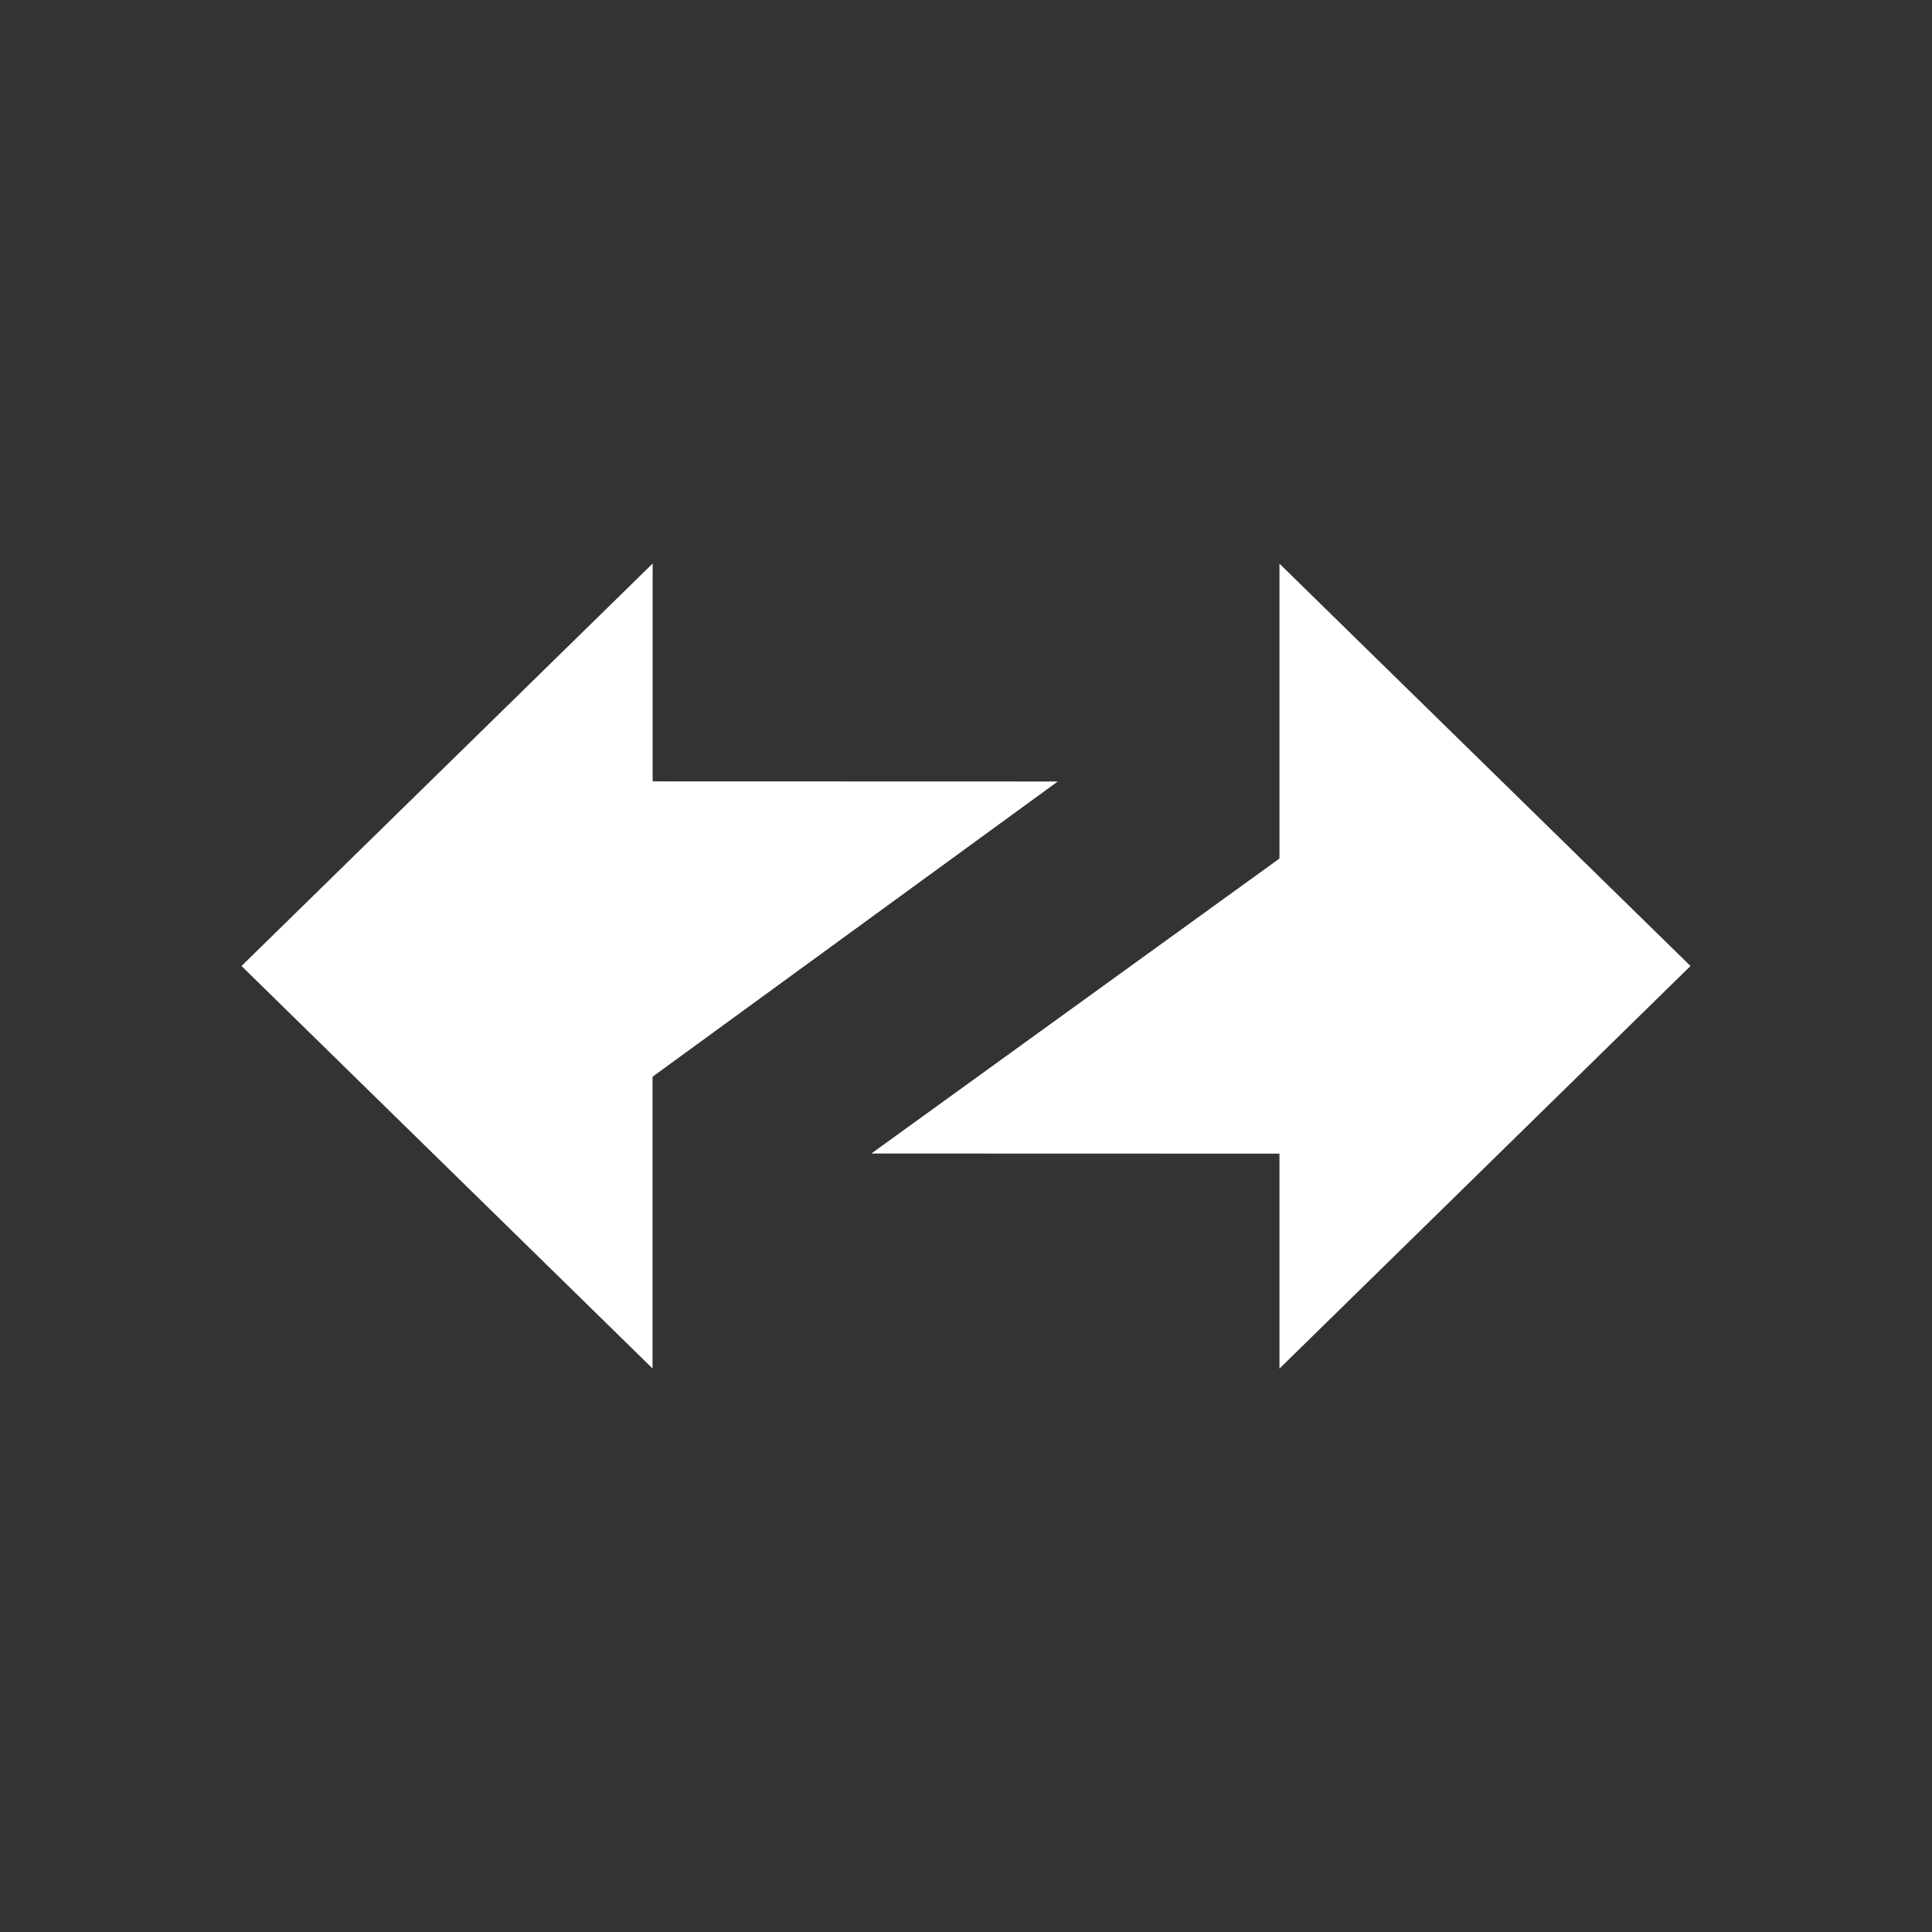
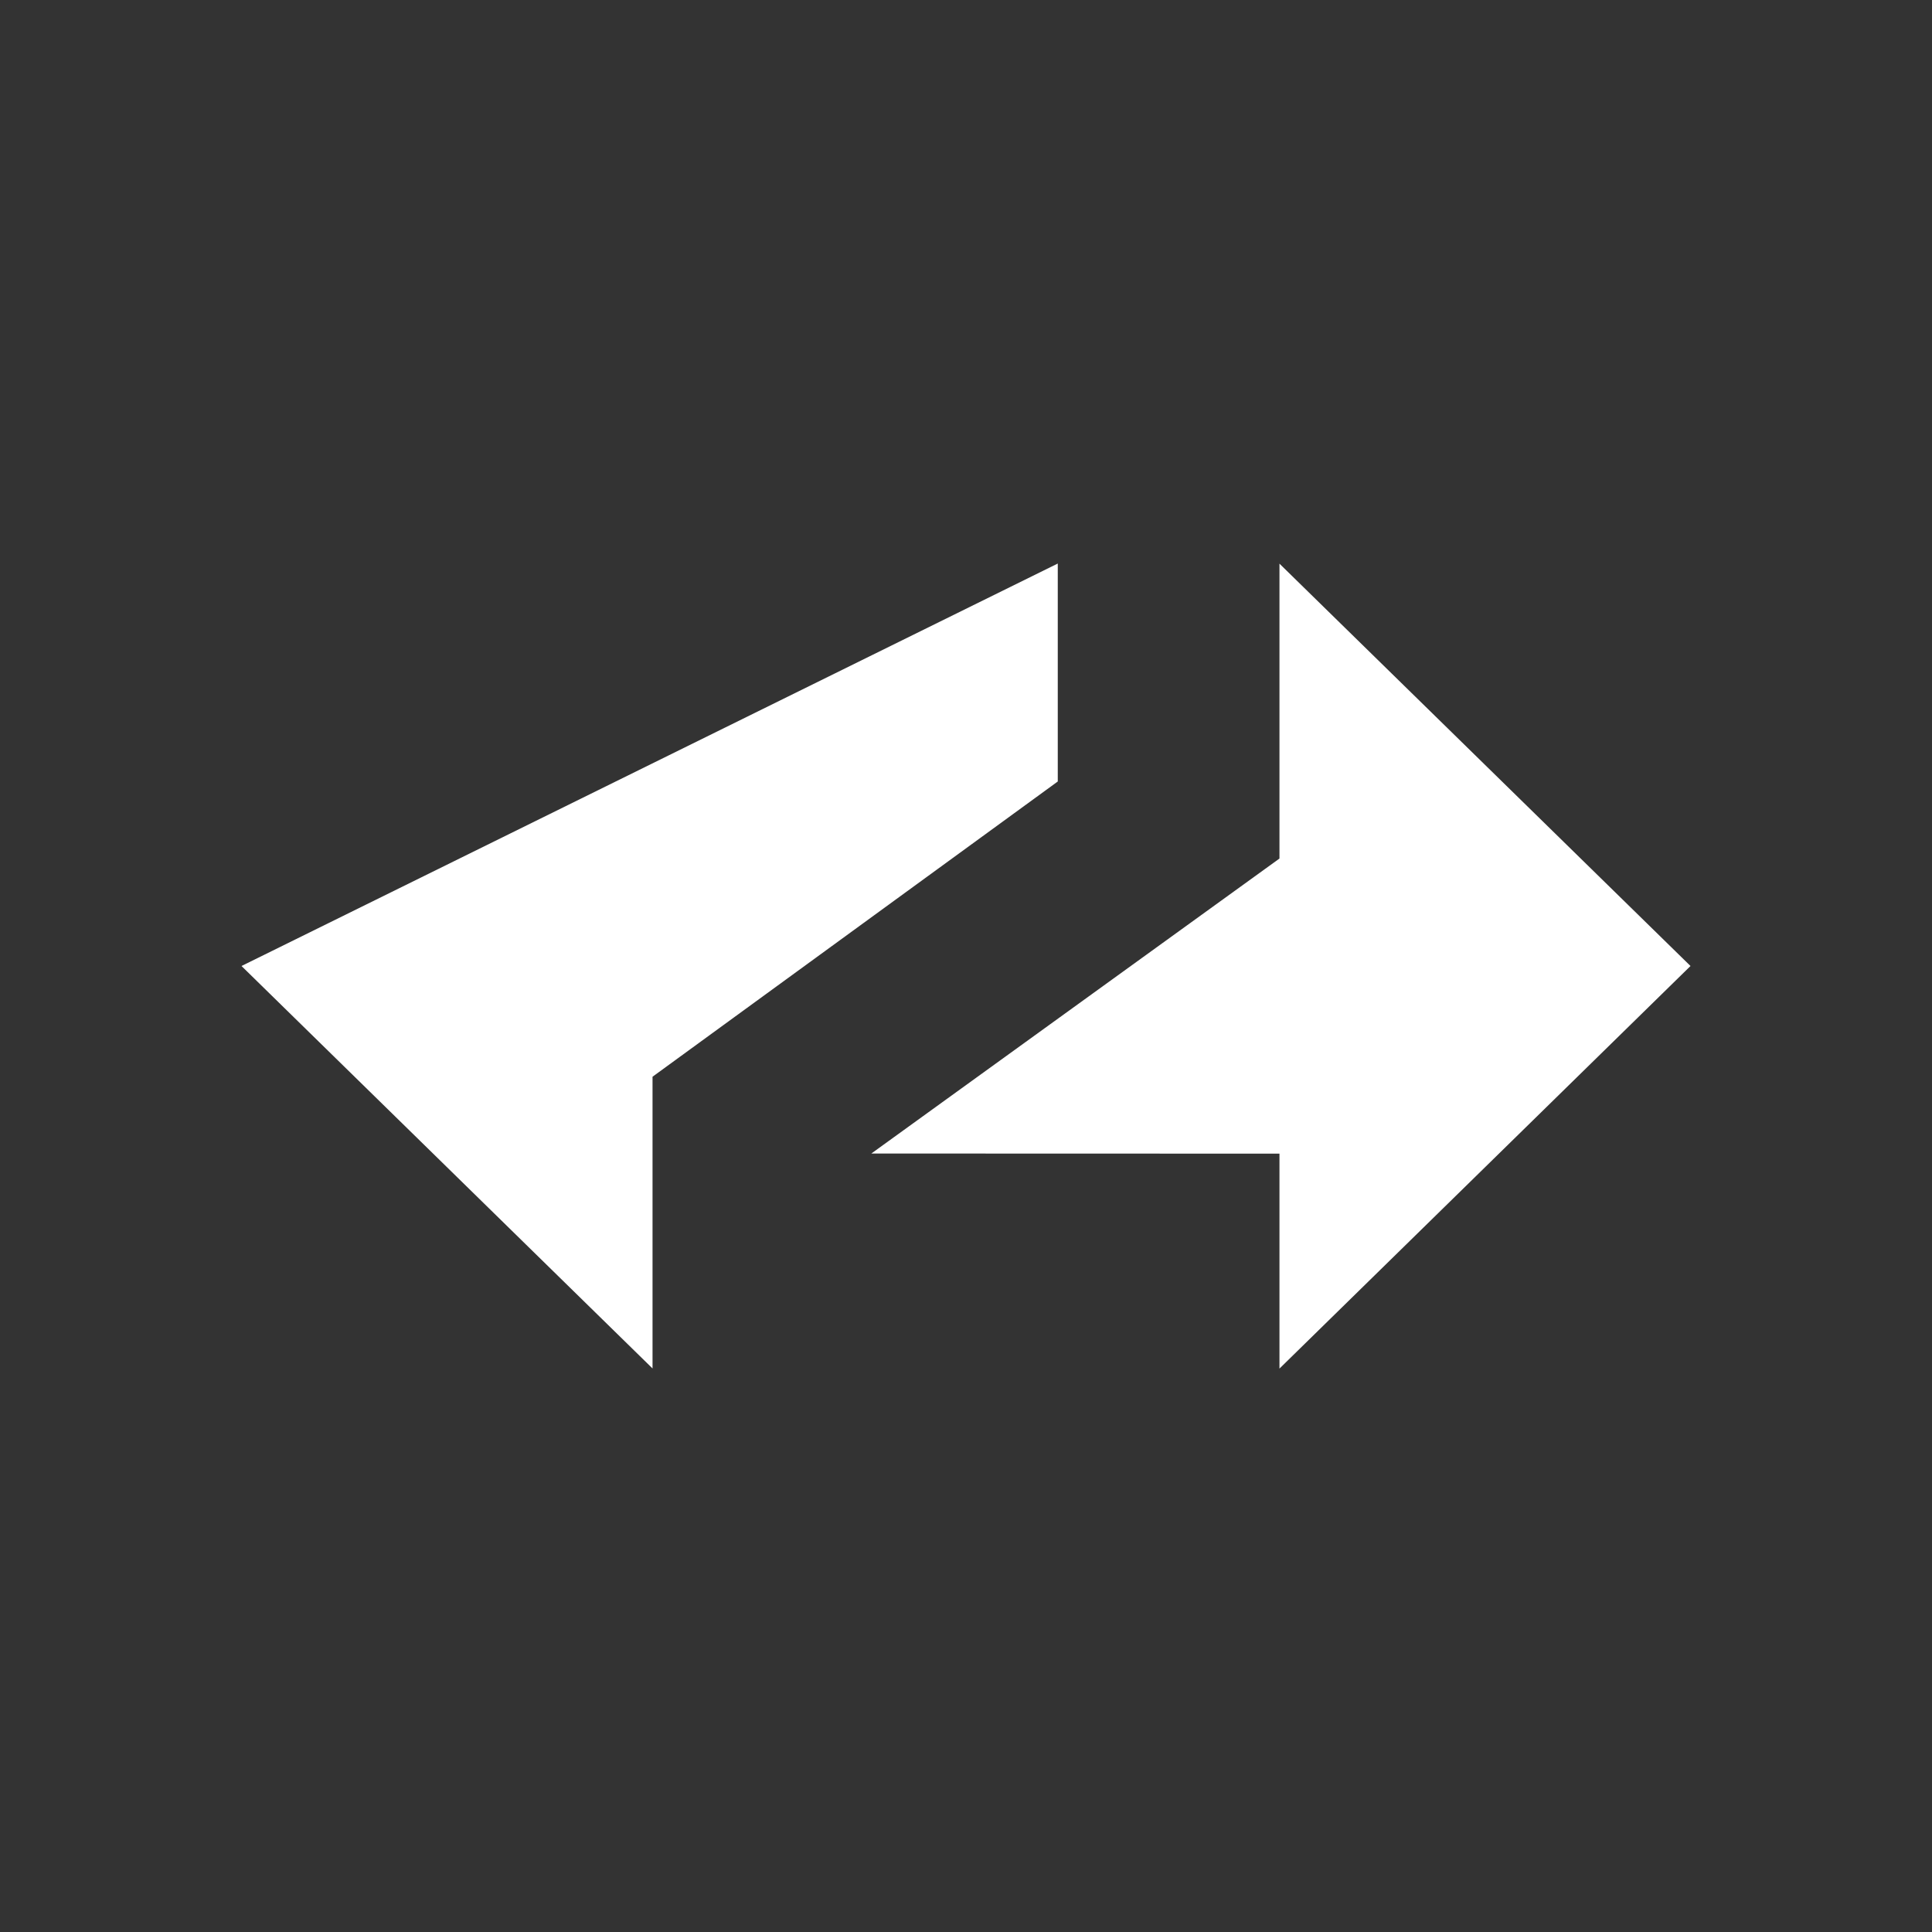
<svg xmlns="http://www.w3.org/2000/svg" fill="none" viewBox="0 0 16 16">
  <rect x="0" y="0" width="16" height="16" fill="#333333" stroke="none" />
-   <path fill="#fff" fill-rule="evenodd" d="m14 8-3.404-3.332V7.11l-3.38 2.443 3.38.001v1.78zM2 8l3.404 3.333V8.917L8.76 6.472l-3.355-.001V4.667z" clip-rule="evenodd" />
+   <path fill="#fff" fill-rule="evenodd" d="m14 8-3.404-3.332V7.11l-3.38 2.443 3.38.001v1.78zM2 8l3.404 3.333V8.917L8.76 6.472V4.667z" clip-rule="evenodd" />
</svg>